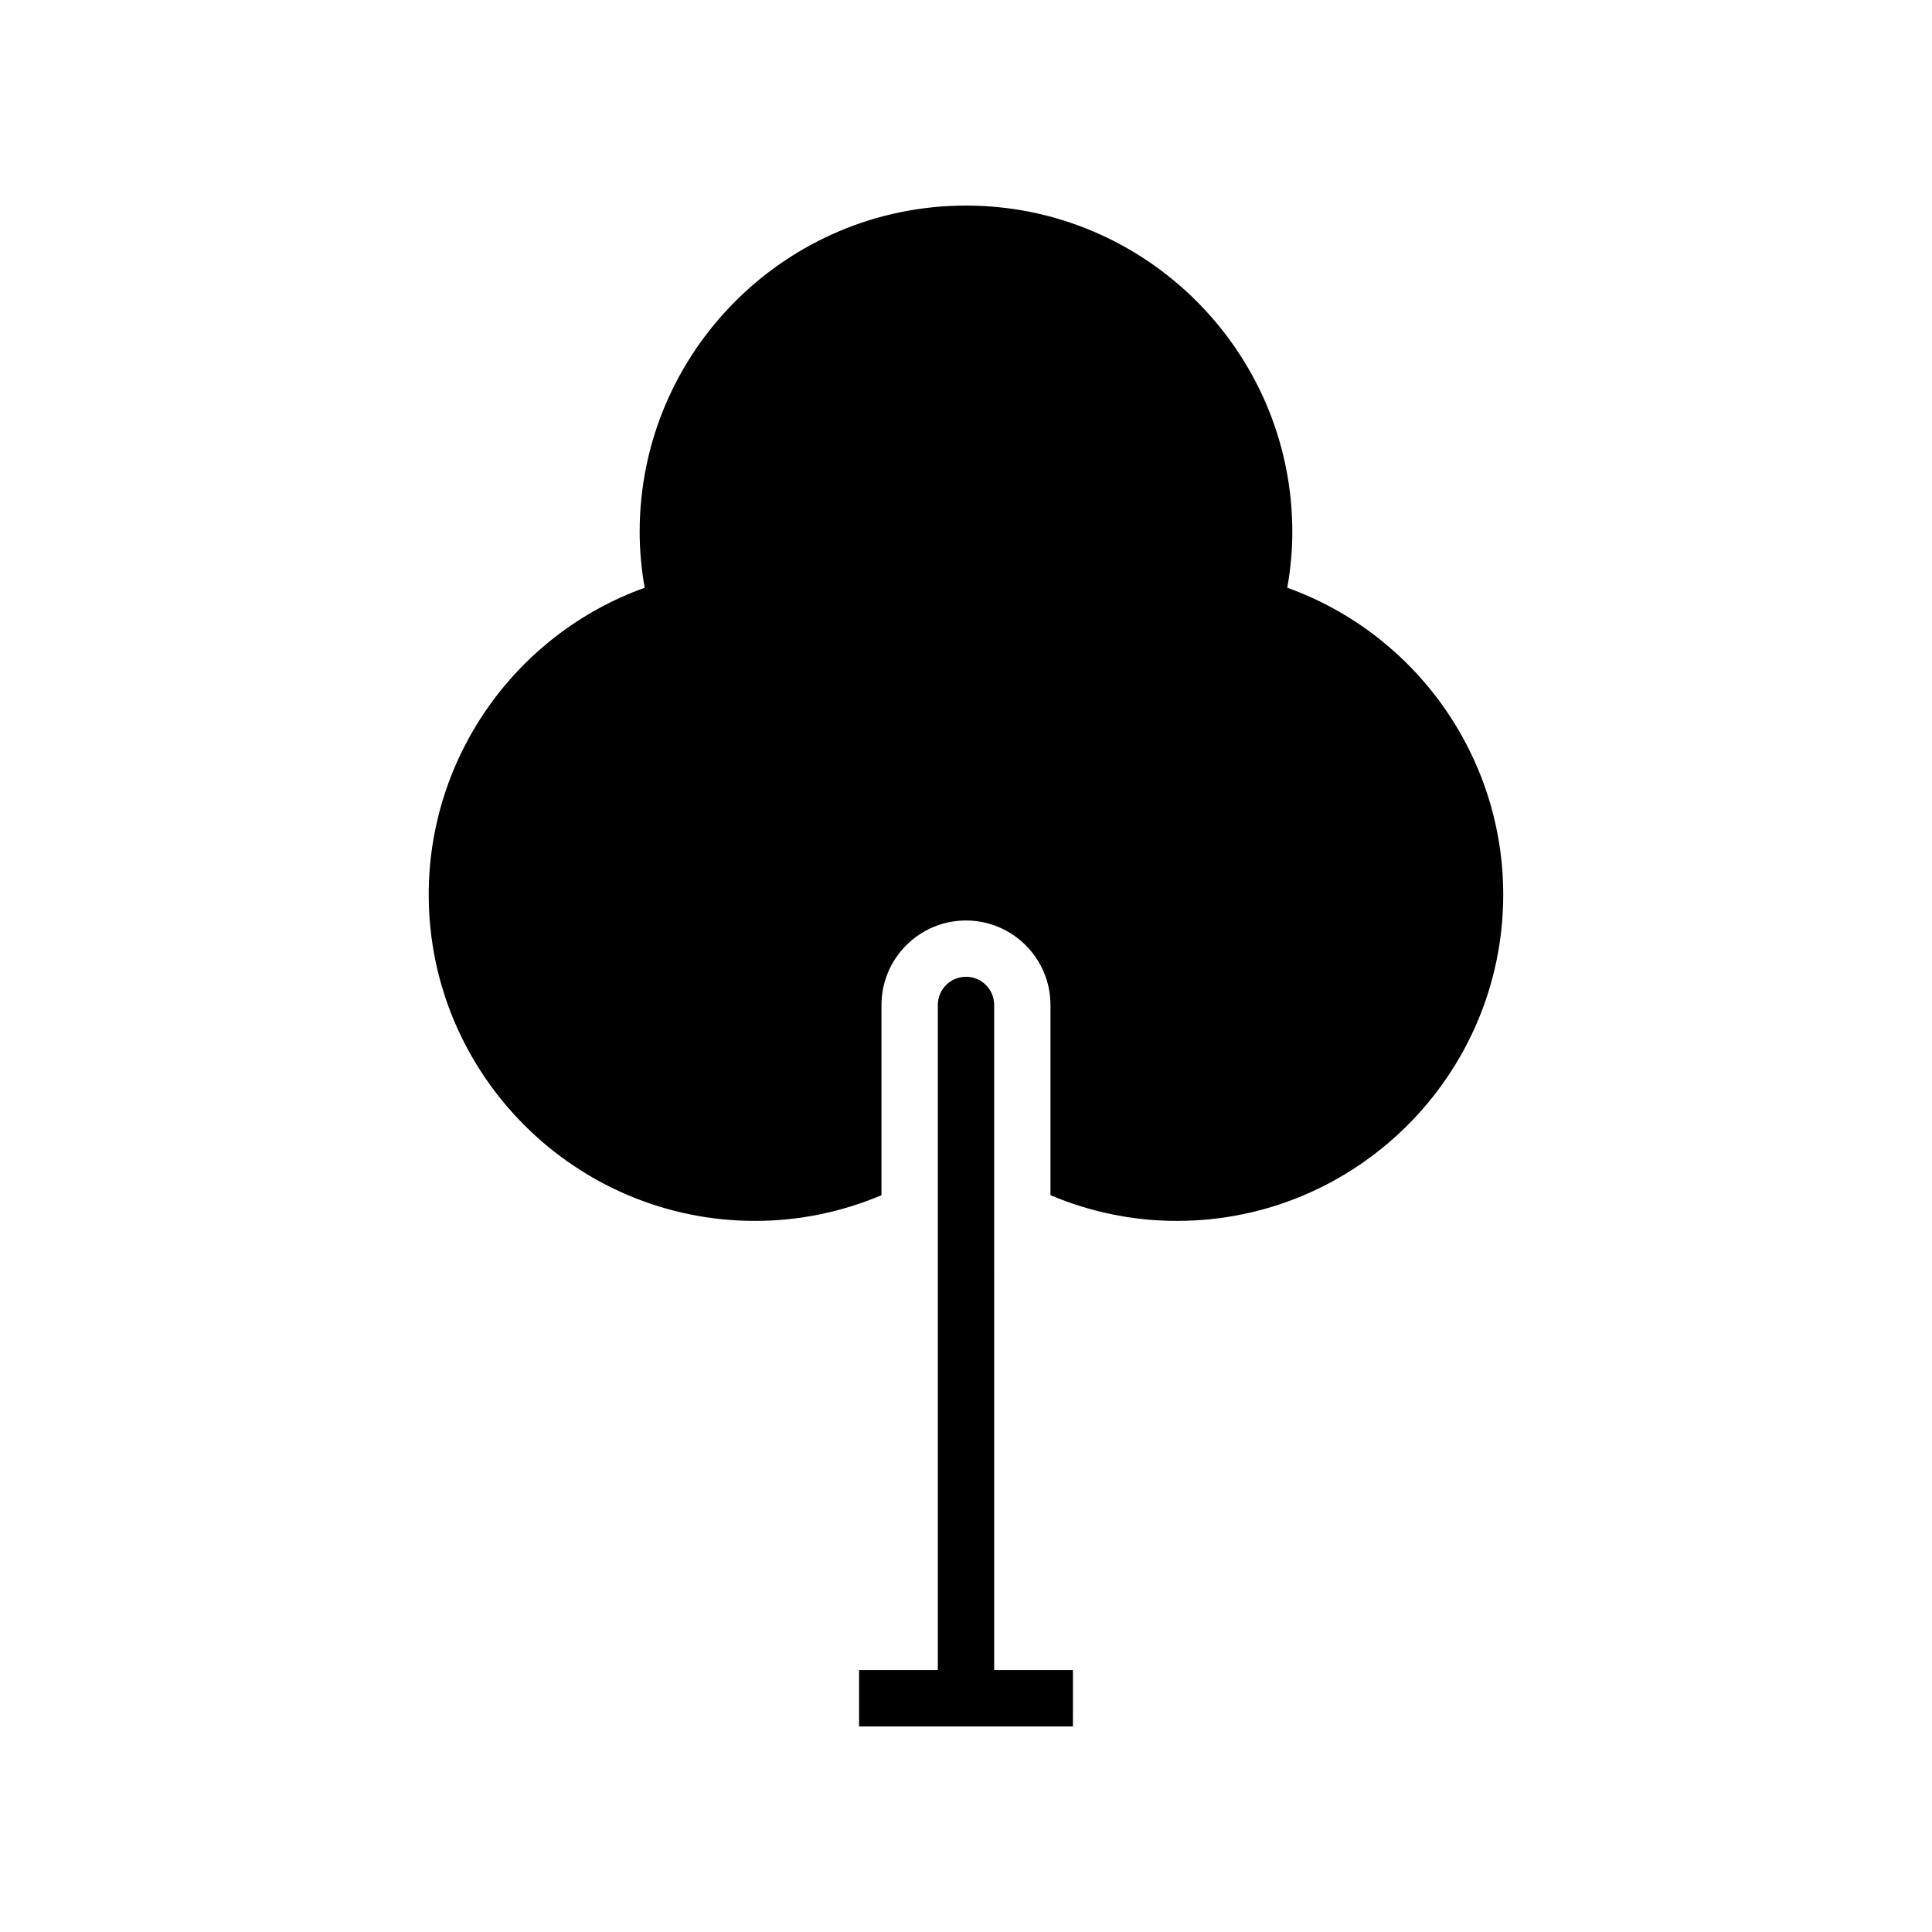
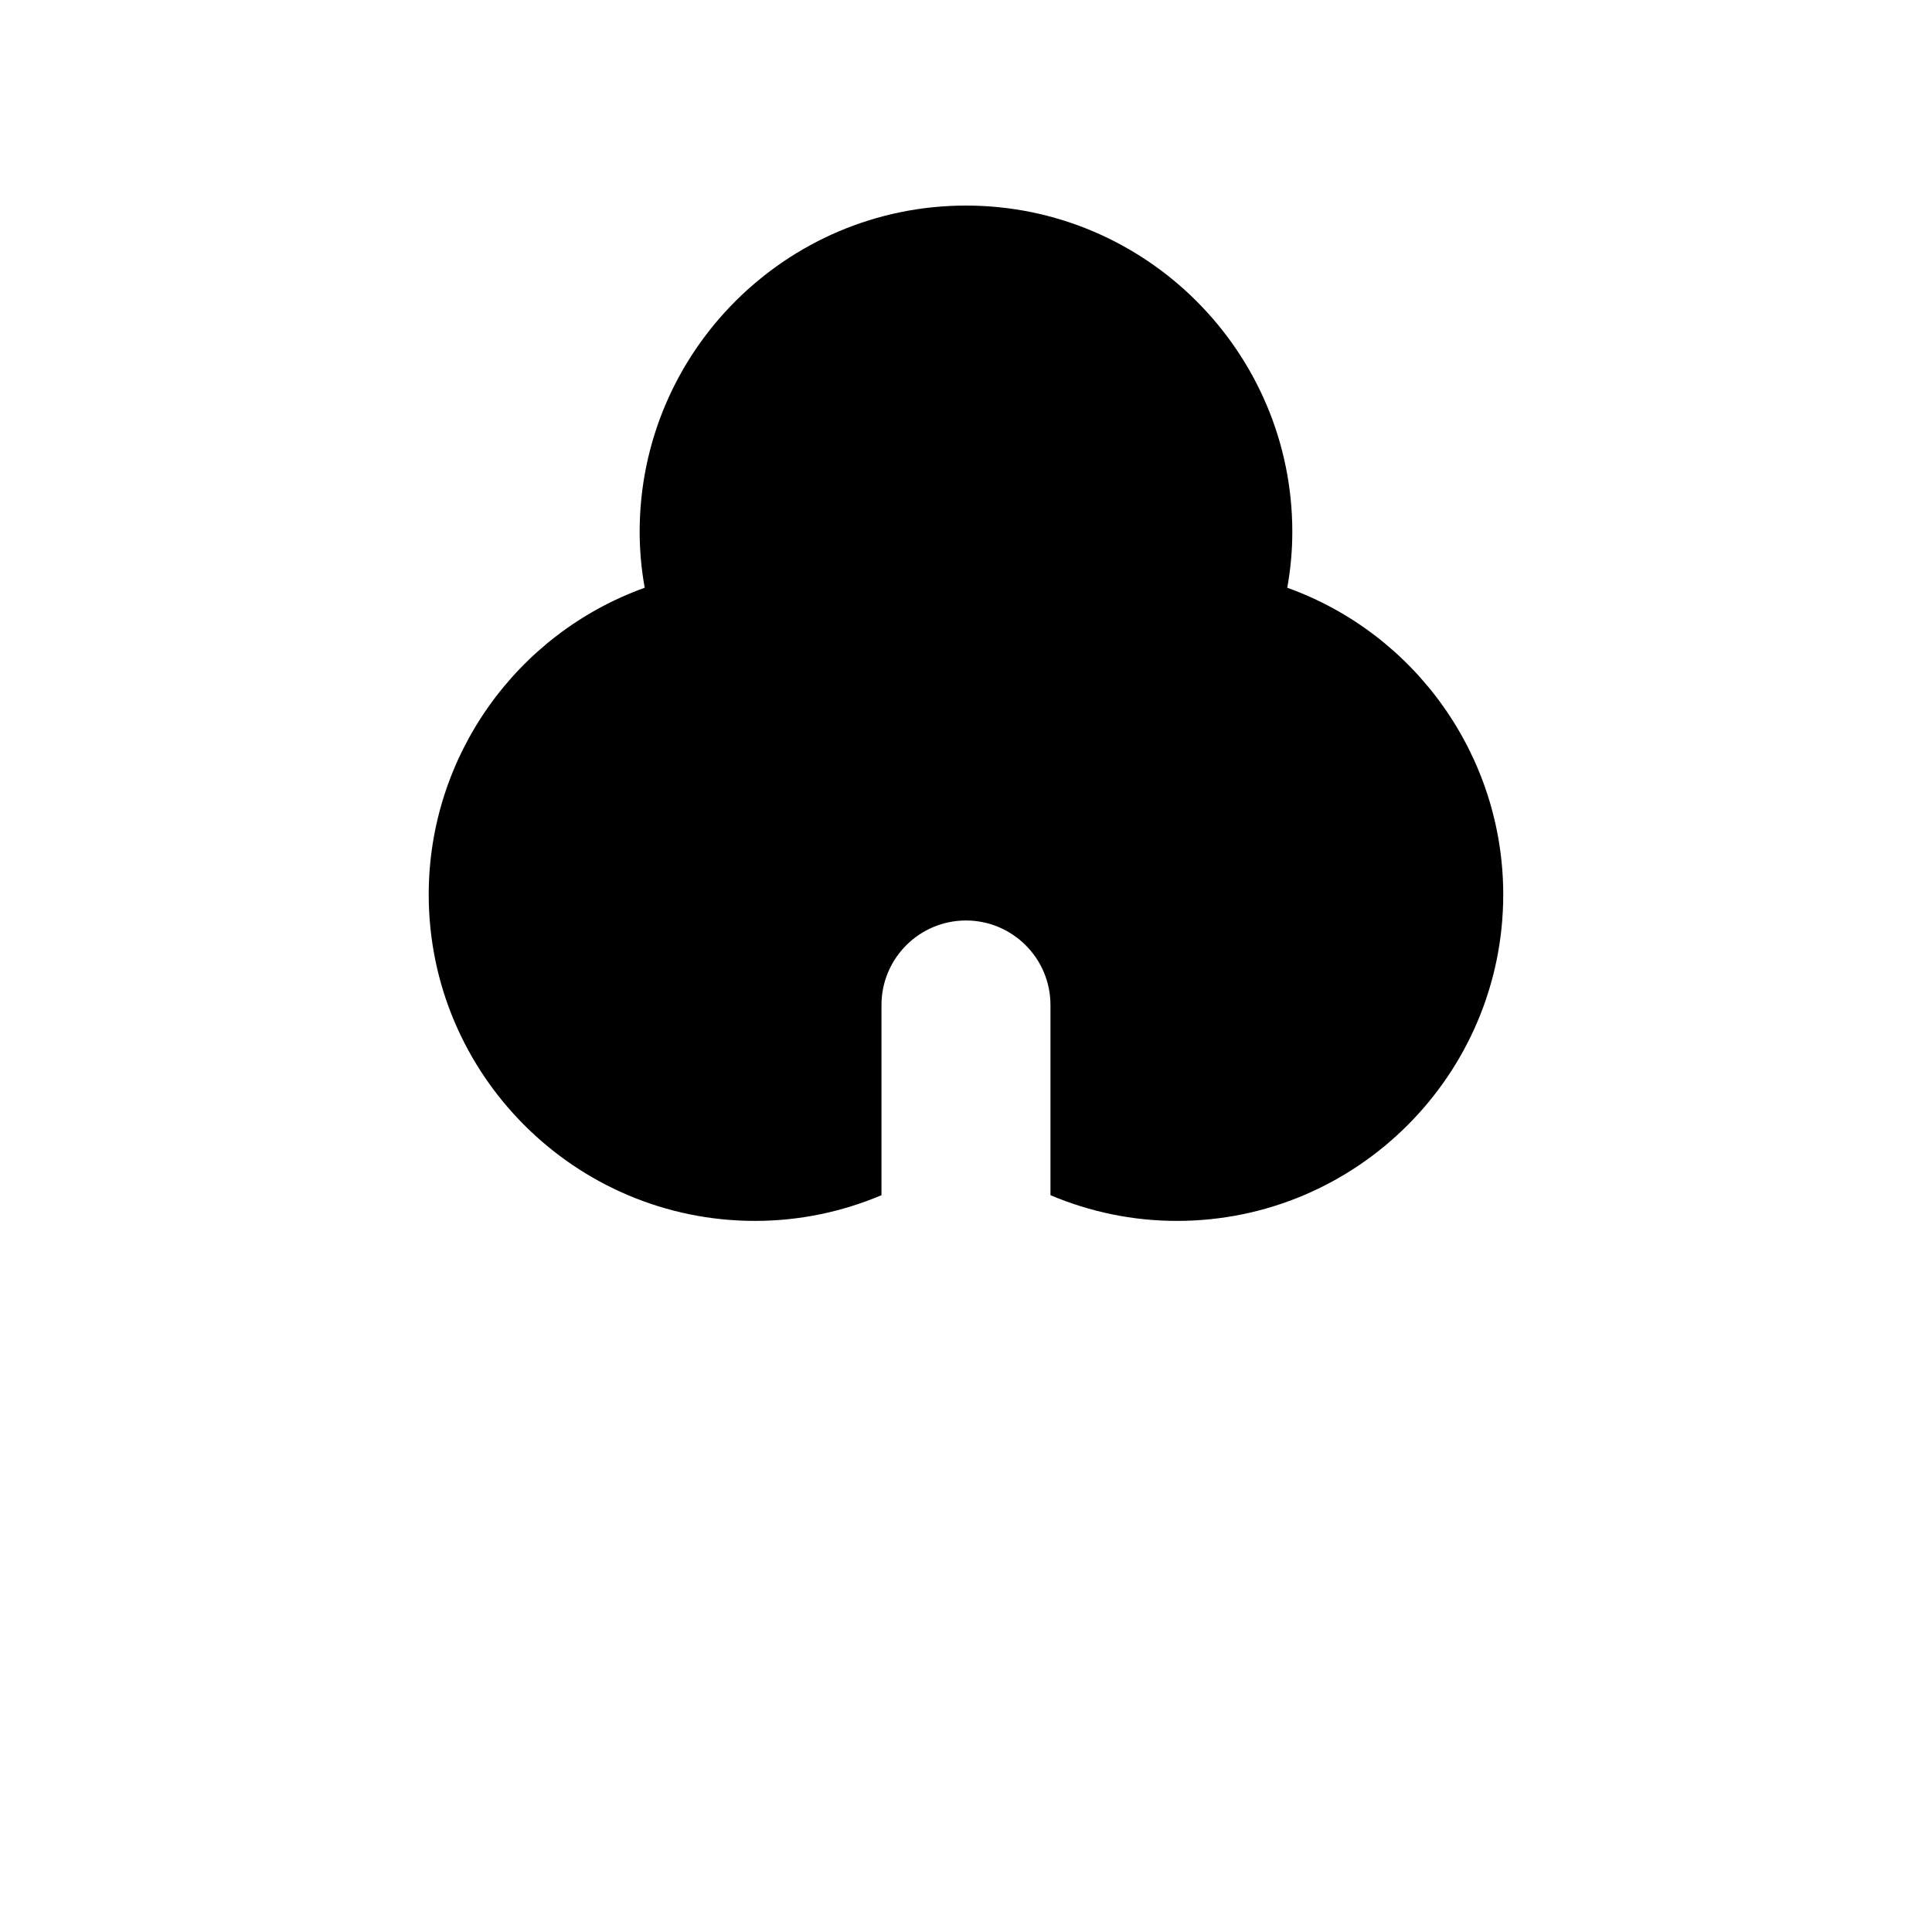
<svg xmlns="http://www.w3.org/2000/svg" fill="#000000" width="800px" height="800px" version="1.1" viewBox="144 144 512 512">
  <g>
    <path d="m485.14 299.76c0.891-4.981 1.336-9.934 1.336-14.801 0-47.688-38.797-86.48-86.48-86.48s-86.48 38.793-86.48 86.48c0 4.867 0.445 9.82 1.336 14.801-34.035 12.215-57.238 44.695-57.238 81.312 0 47.688 38.797 86.48 86.48 86.48 11.715 0 23.039-2.387 33.508-6.812v-50.41c0-12.348 10.043-22.391 22.391-22.391s22.391 10.043 22.391 22.391v50.41c10.473 4.426 21.797 6.812 33.508 6.812 47.684 0 86.48-38.793 86.48-86.48 0.004-36.617-23.199-69.098-57.23-81.312z" />
-     <path d="m428.34 586.59h-20.871l-0.004-176.27c0-4.125-3.34-7.465-7.465-7.465s-7.465 3.34-7.465 7.465v176.27h-20.871v14.926h56.672z" />
  </g>
</svg>